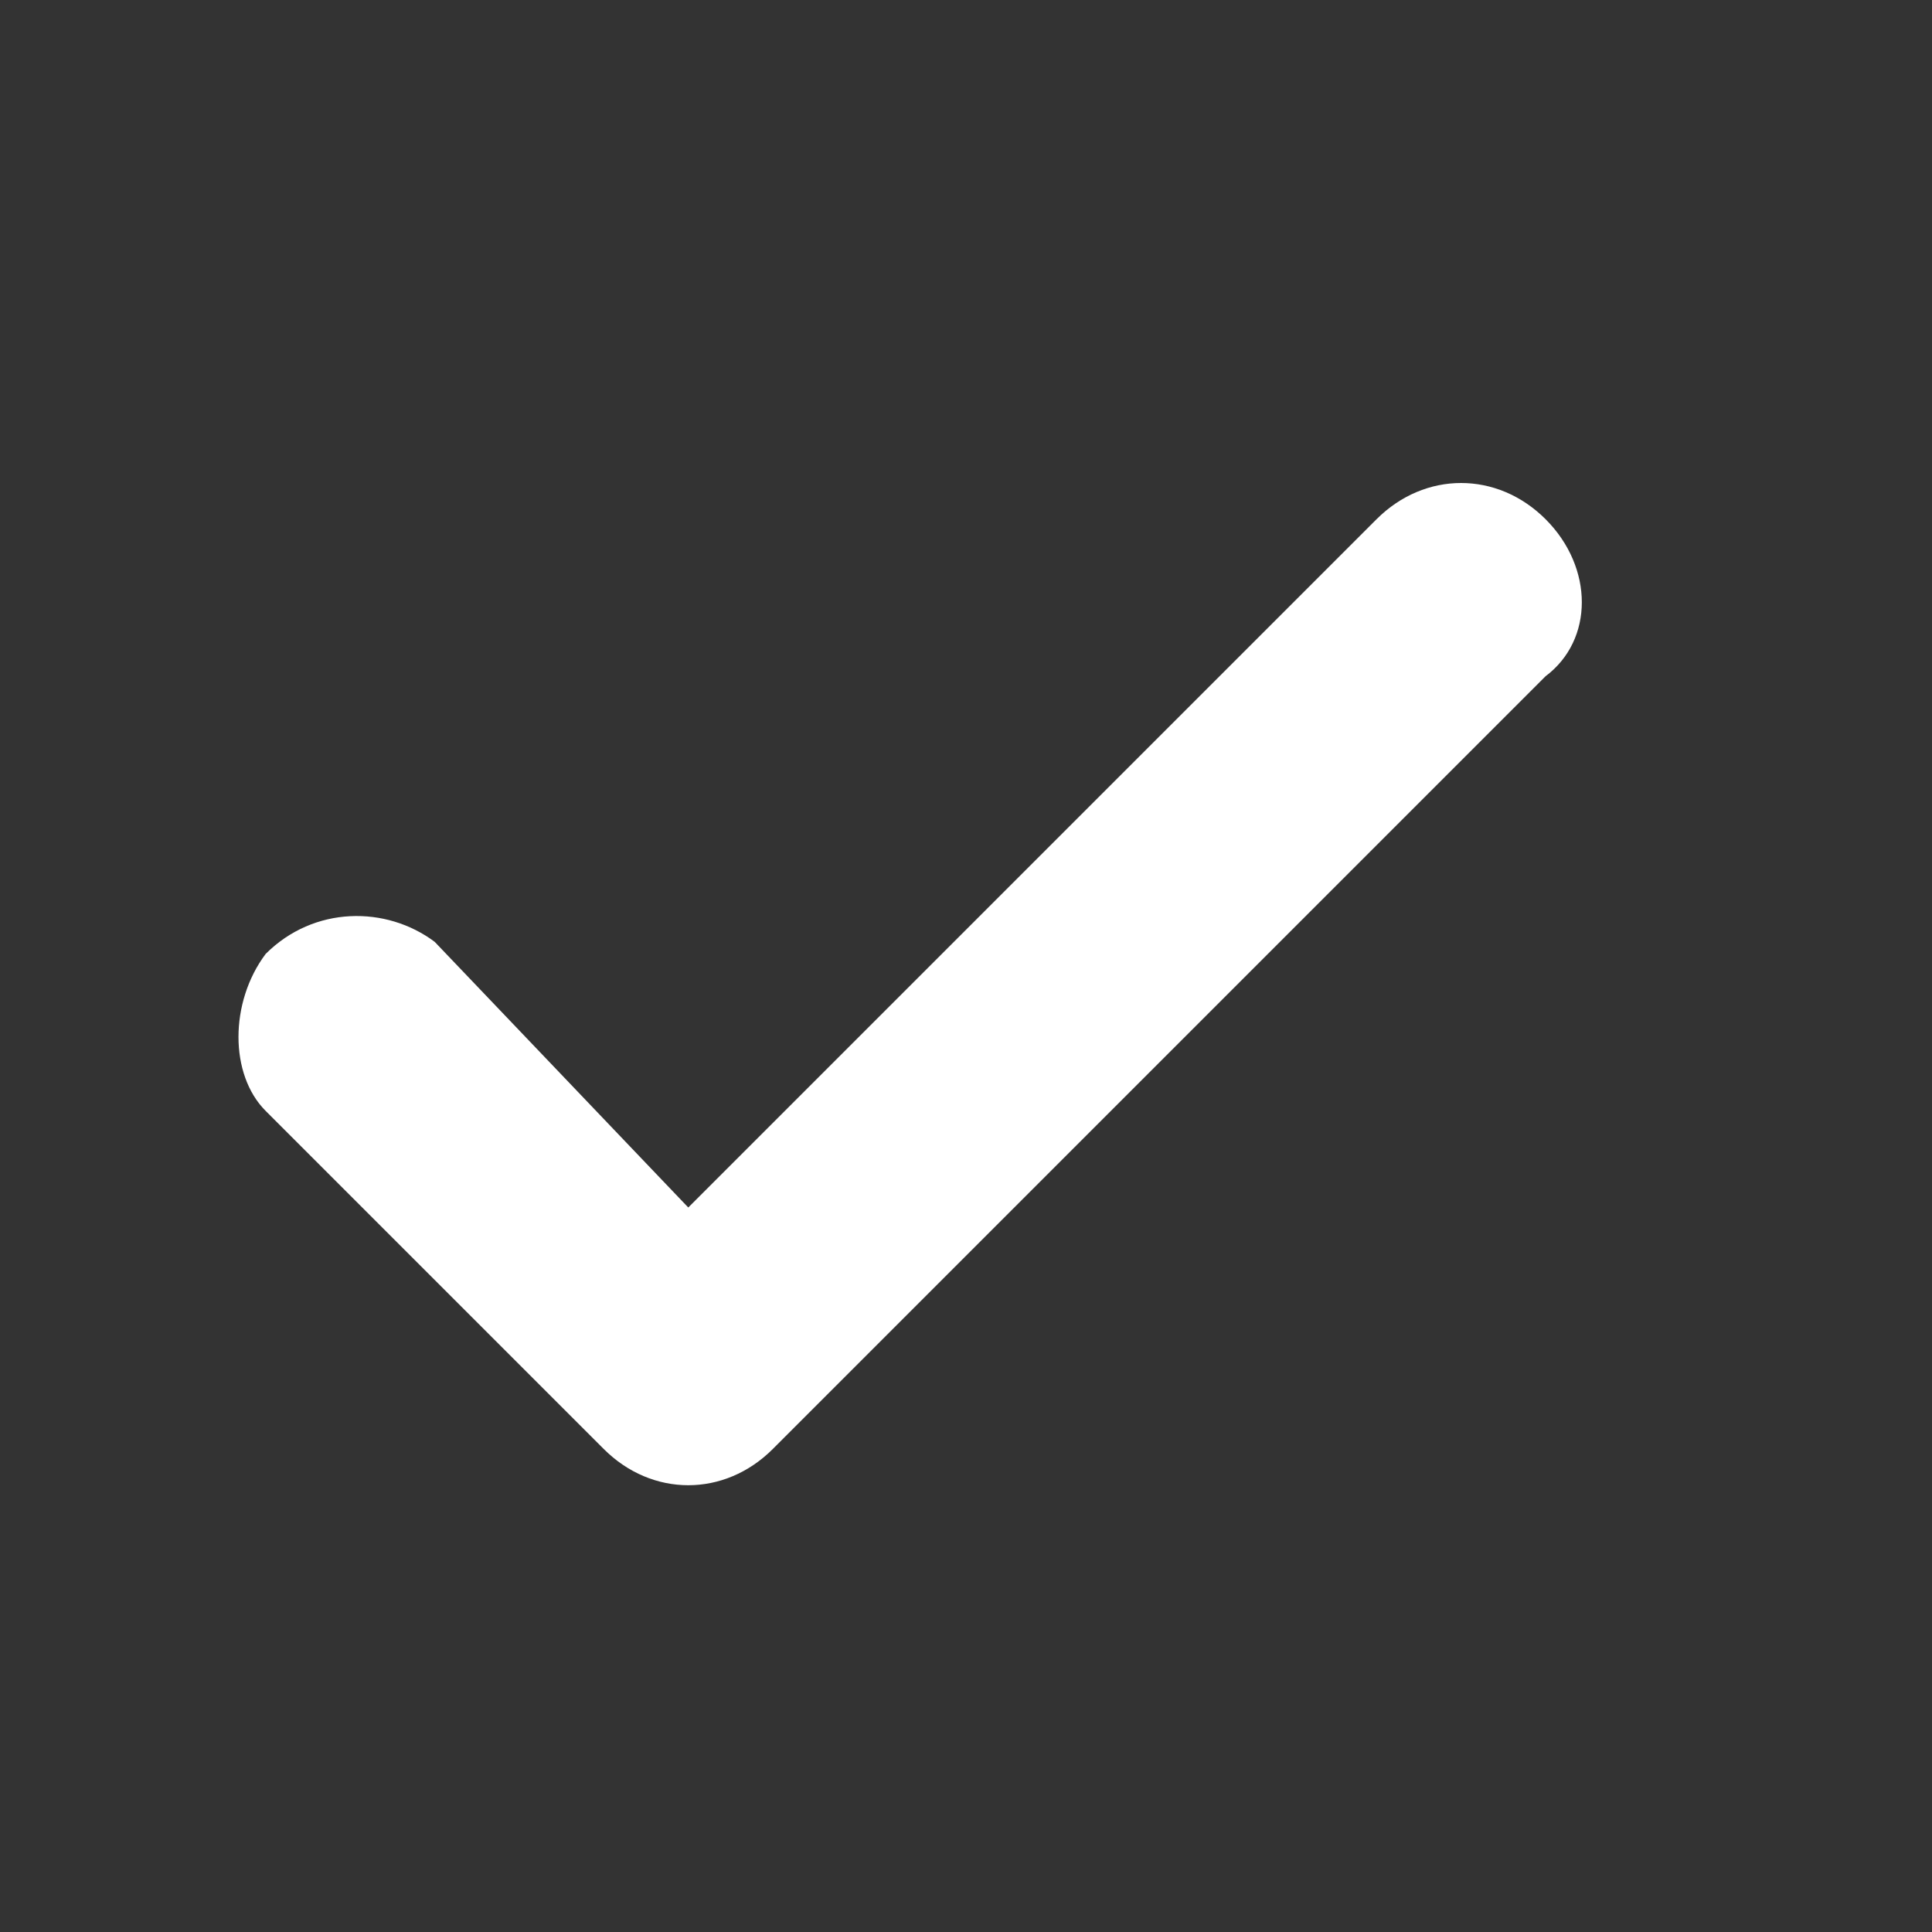
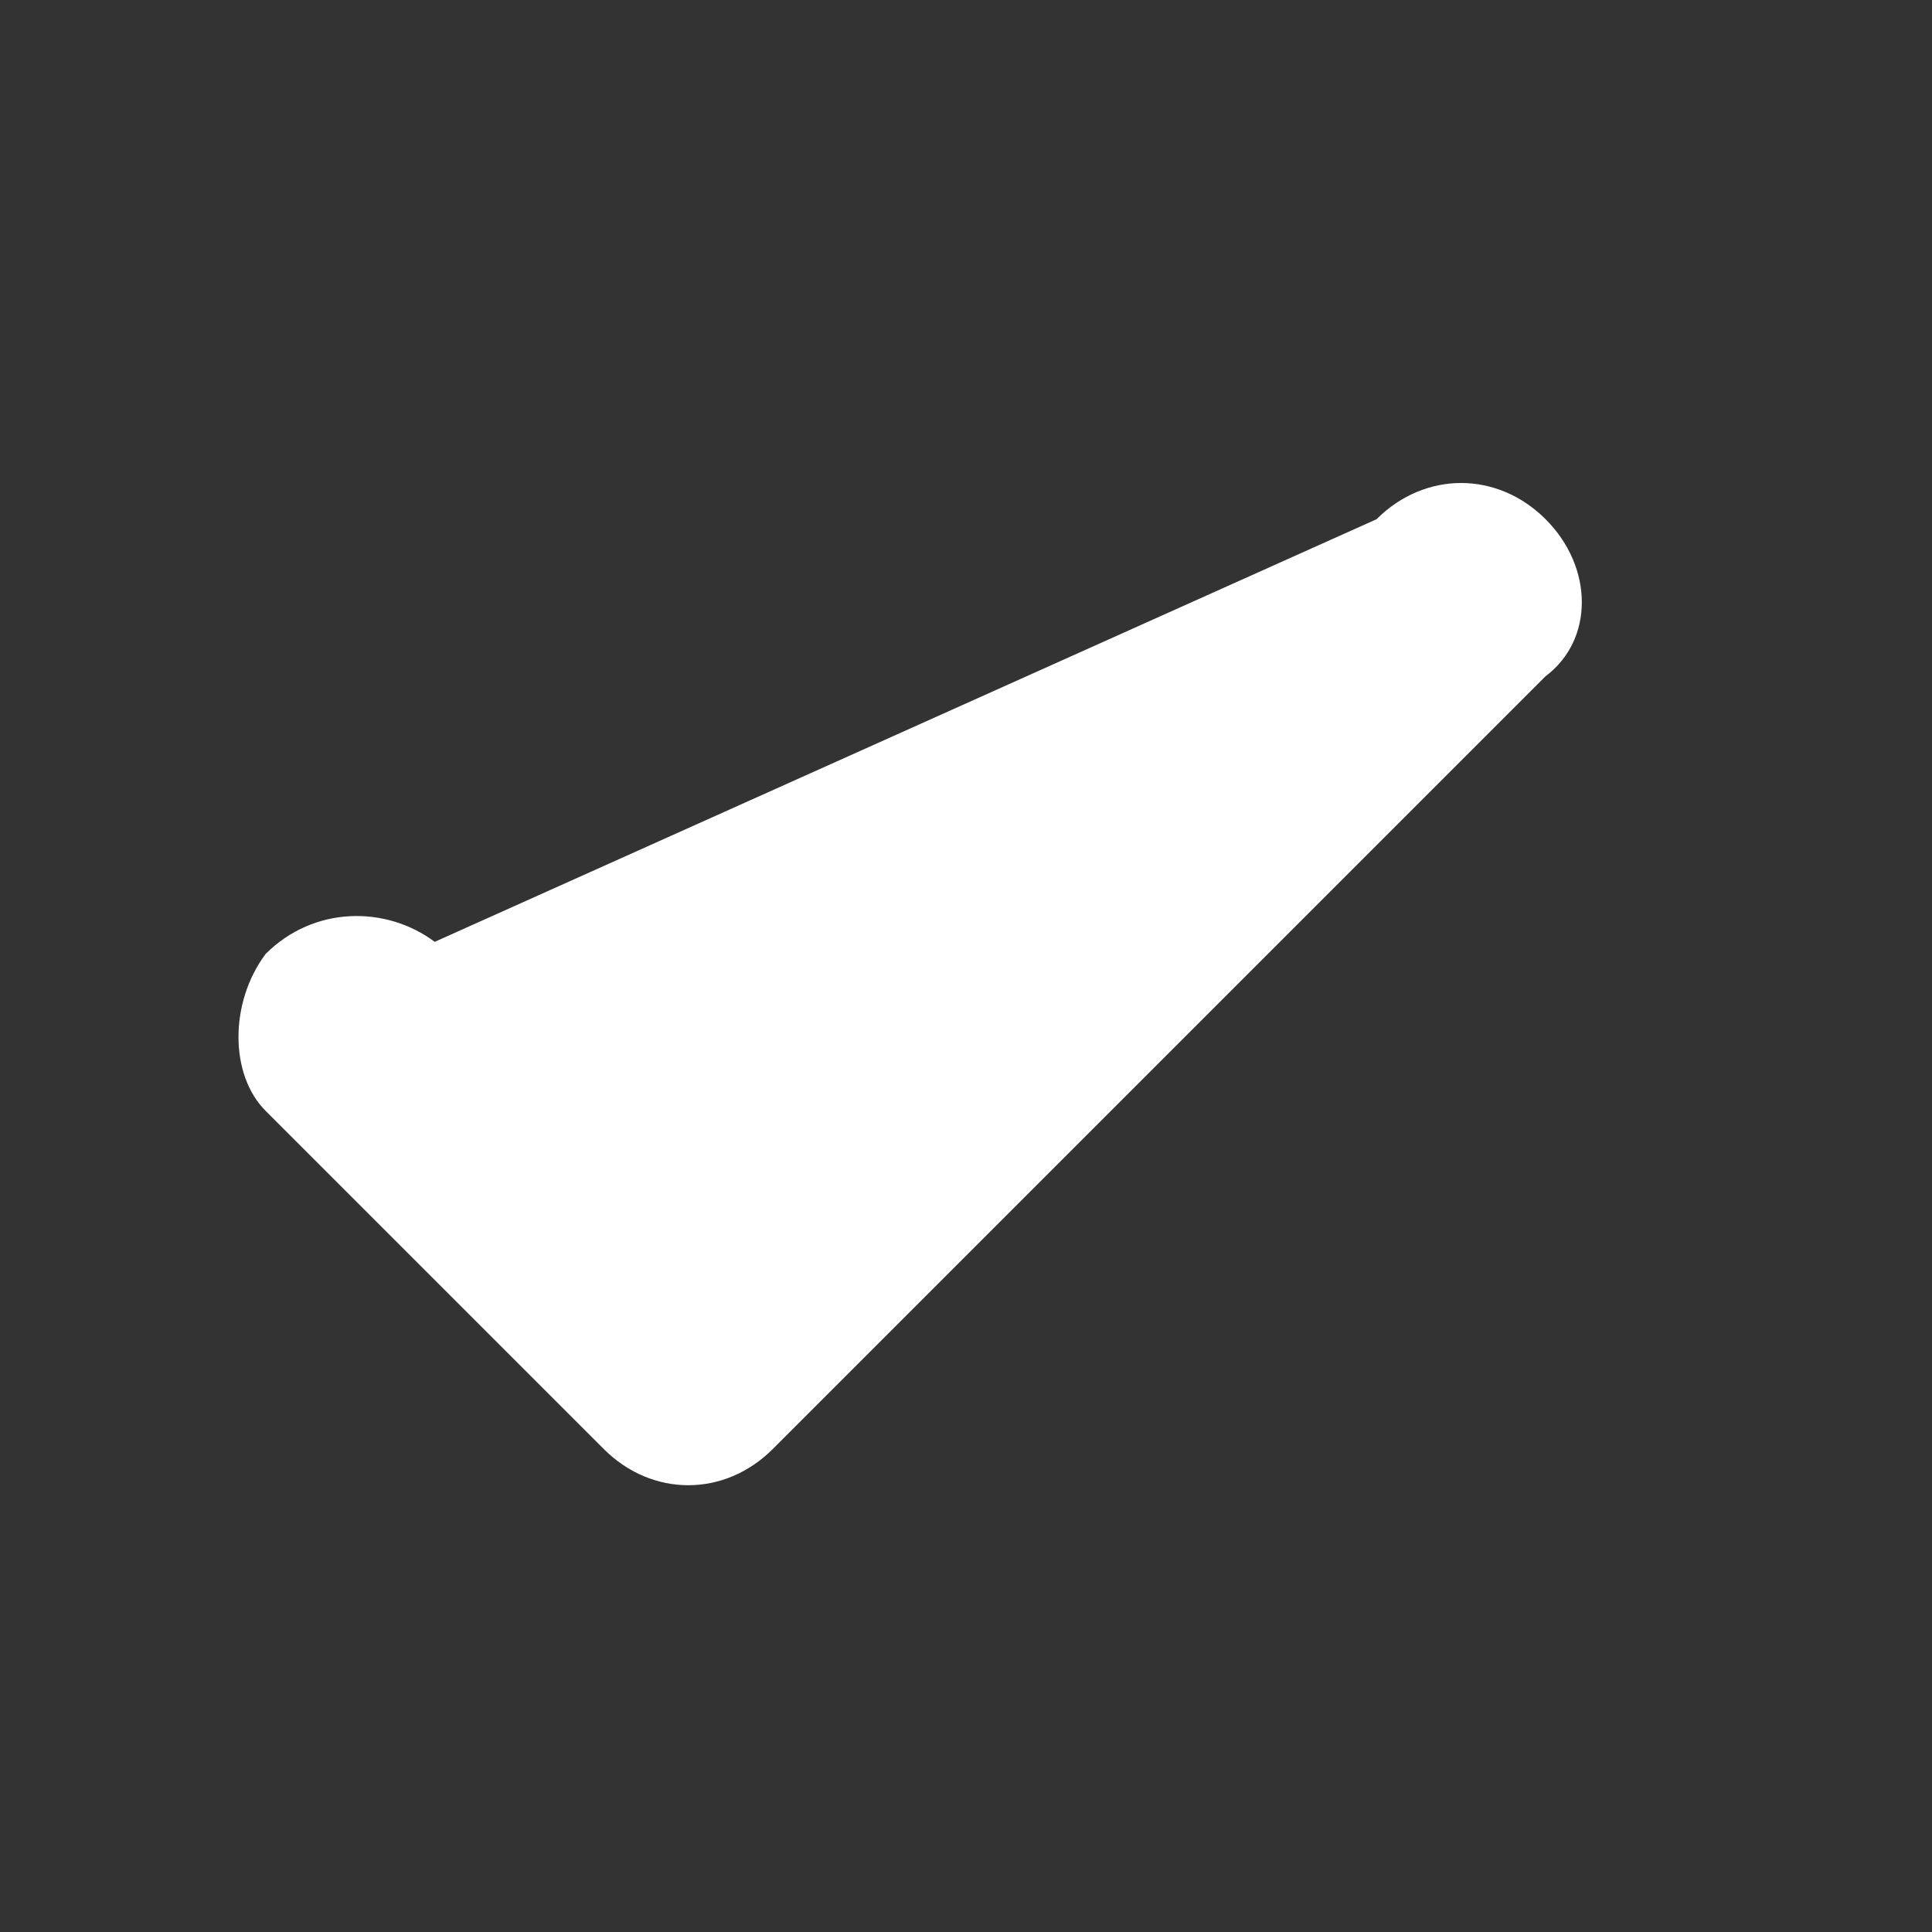
<svg xmlns="http://www.w3.org/2000/svg" viewBox="0 0 16 16">
  <rect x="0" y="0" width="16" height="16" fill="#333333" stroke="none" />
  <title>ico_tick</title>
-   <path class="st0" d="M12.8,4.3c-0.4-0.4-1-0.4-1.4,0L5.7,10L3.6,7.8c-0.4-0.3-1-0.3-1.4,0.1c-0.3,0.4-0.3,1,0,1.3L5,12  c0.4,0.4,1,0.4,1.4,0l6.4-6.4C13.2,5.3,13.2,4.7,12.8,4.3L12.8,4.3z" style="fill:#fff;fill-rule:evenodd" />
+   <path class="st0" d="M12.8,4.3c-0.4-0.4-1-0.4-1.4,0L3.6,7.8c-0.4-0.3-1-0.3-1.4,0.1c-0.3,0.4-0.3,1,0,1.3L5,12  c0.4,0.4,1,0.4,1.4,0l6.4-6.4C13.2,5.3,13.2,4.7,12.8,4.3L12.8,4.3z" style="fill:#fff;fill-rule:evenodd" />
</svg>